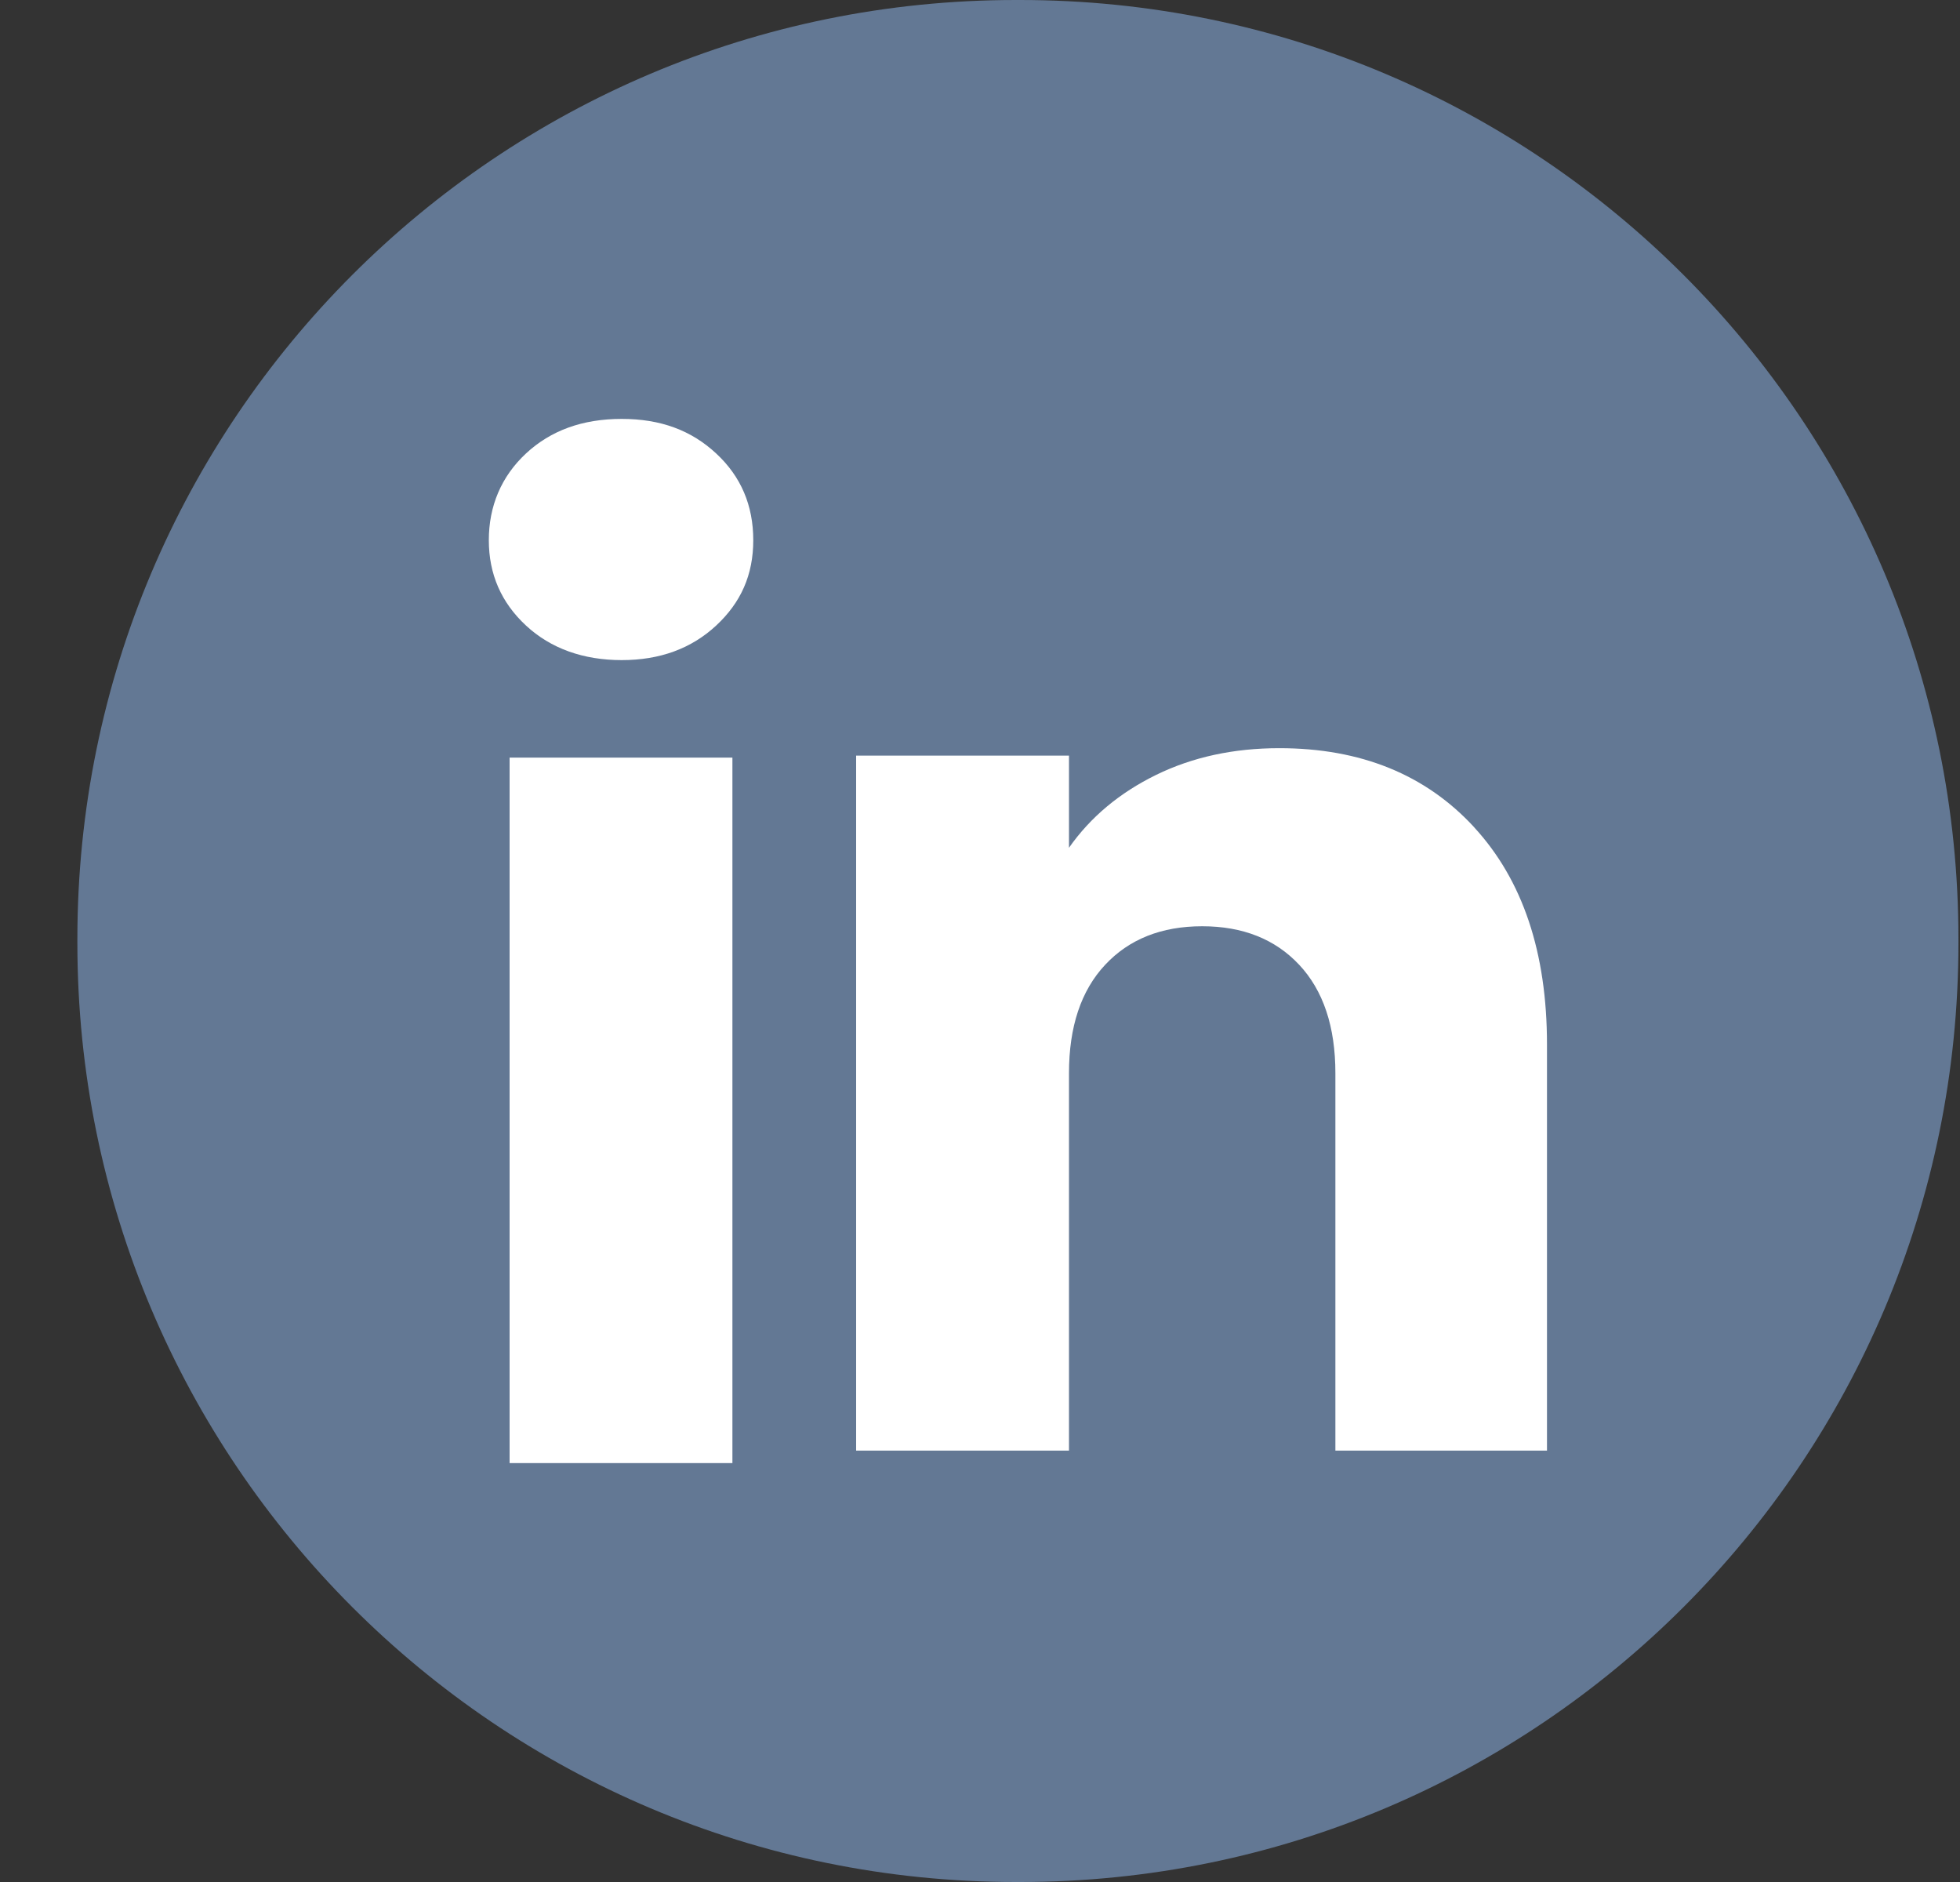
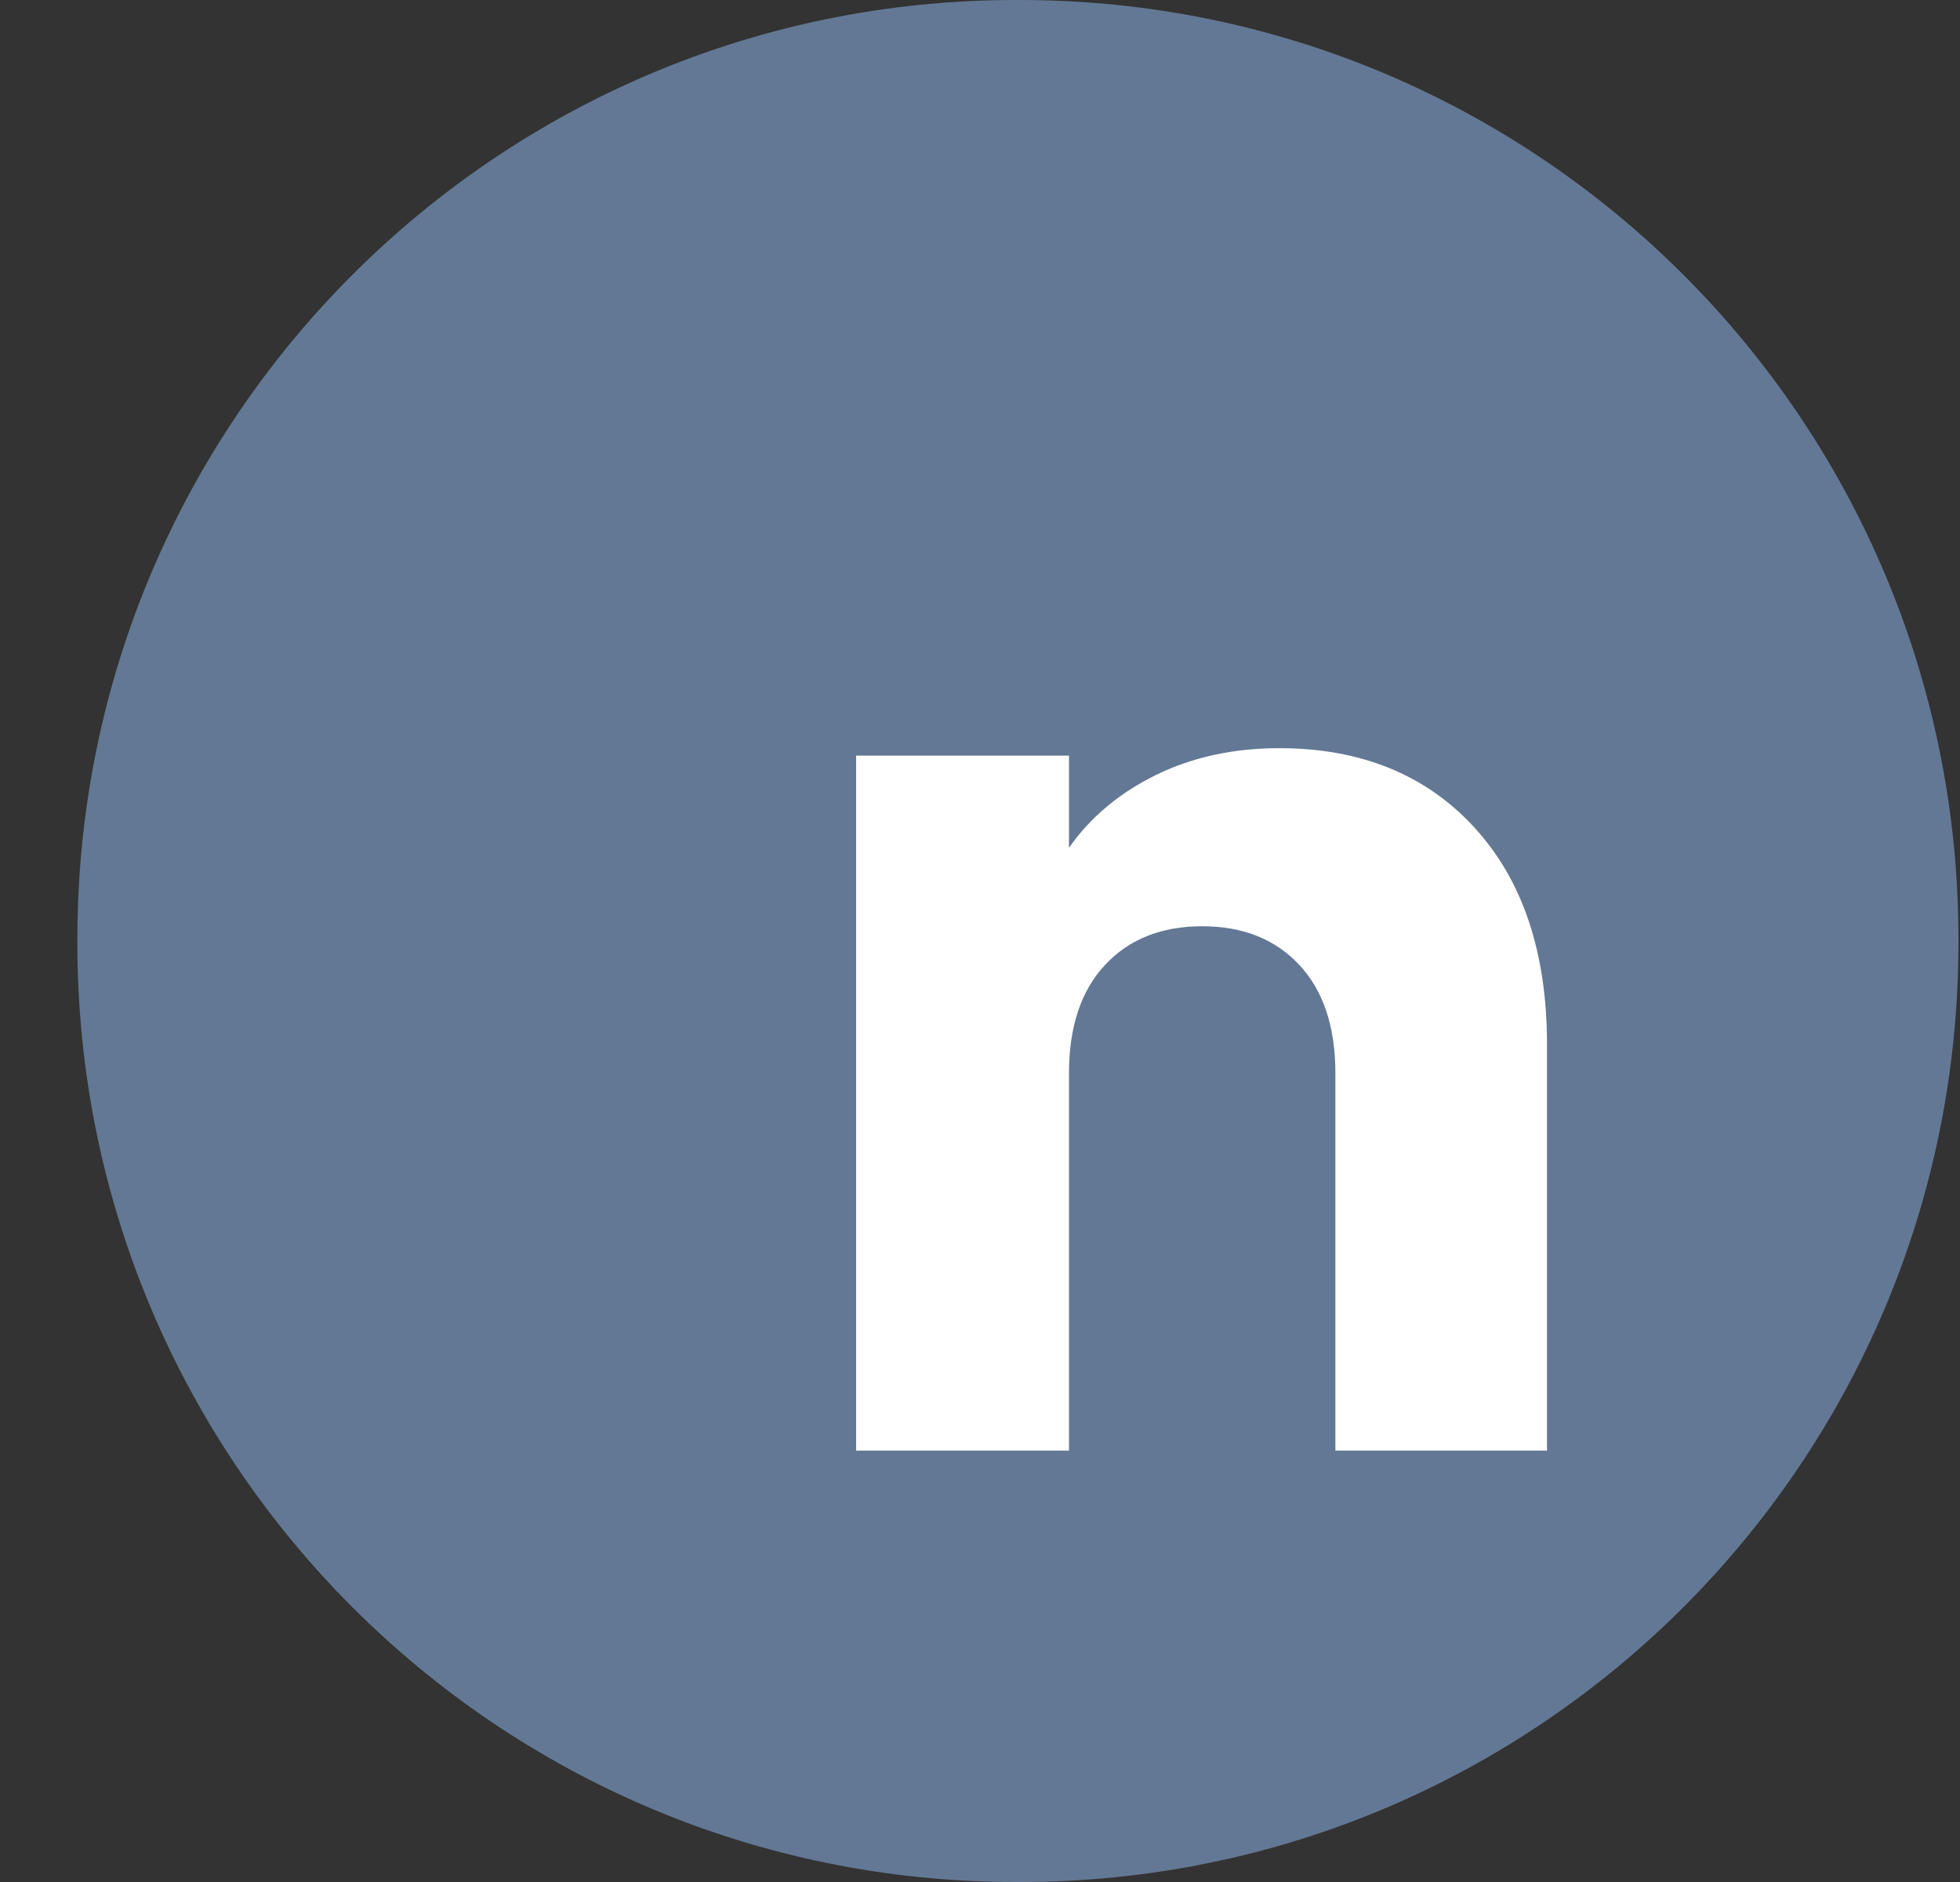
<svg xmlns="http://www.w3.org/2000/svg" width="25" height="24" viewBox="0 0 25 24" fill="none">
  <rect x="0" y="0" width="25" height="24" fill="#333333" stroke="none" />
  <g id="socials03">
    <path id="circle" d="M13.011 0H12.956C6.345 0 0.987 5.36 0.987 11.973V12.027C0.987 18.64 6.345 24 12.956 24H13.011C19.621 24 24.98 18.64 24.98 12.027V11.973C24.98 5.36 19.621 0 13.011 0Z" fill="#637894" />
    <g id="linkedin">
-       <path id="Vector" d="M6.709 7.977C6.393 7.684 6.235 7.321 6.235 6.889C6.235 6.456 6.393 6.077 6.709 5.783C7.025 5.489 7.431 5.342 7.93 5.342C8.428 5.342 8.819 5.489 9.135 5.783C9.451 6.076 9.608 6.445 9.608 6.889C9.608 7.332 9.45 7.684 9.135 7.977C8.818 8.271 8.418 8.418 7.93 8.418C7.442 8.418 7.025 8.271 6.709 7.977ZM9.342 9.661V18.658H6.5V9.661H9.342Z" fill="white" />
      <path id="Vector_2" d="M18.803 10.55C19.422 11.222 19.732 12.145 19.732 13.321V18.499H17.033V13.686C17.033 13.093 16.879 12.632 16.572 12.304C16.265 11.976 15.852 11.812 15.334 11.812C14.816 11.812 14.402 11.976 14.096 12.304C13.789 12.632 13.635 13.093 13.635 13.686V18.499H10.92V9.636H13.635V10.811C13.91 10.419 14.281 10.11 14.746 9.882C15.212 9.654 15.736 9.541 16.318 9.541C17.355 9.541 18.184 9.877 18.803 10.549V10.55Z" fill="white" />
    </g>
  </g>
</svg>